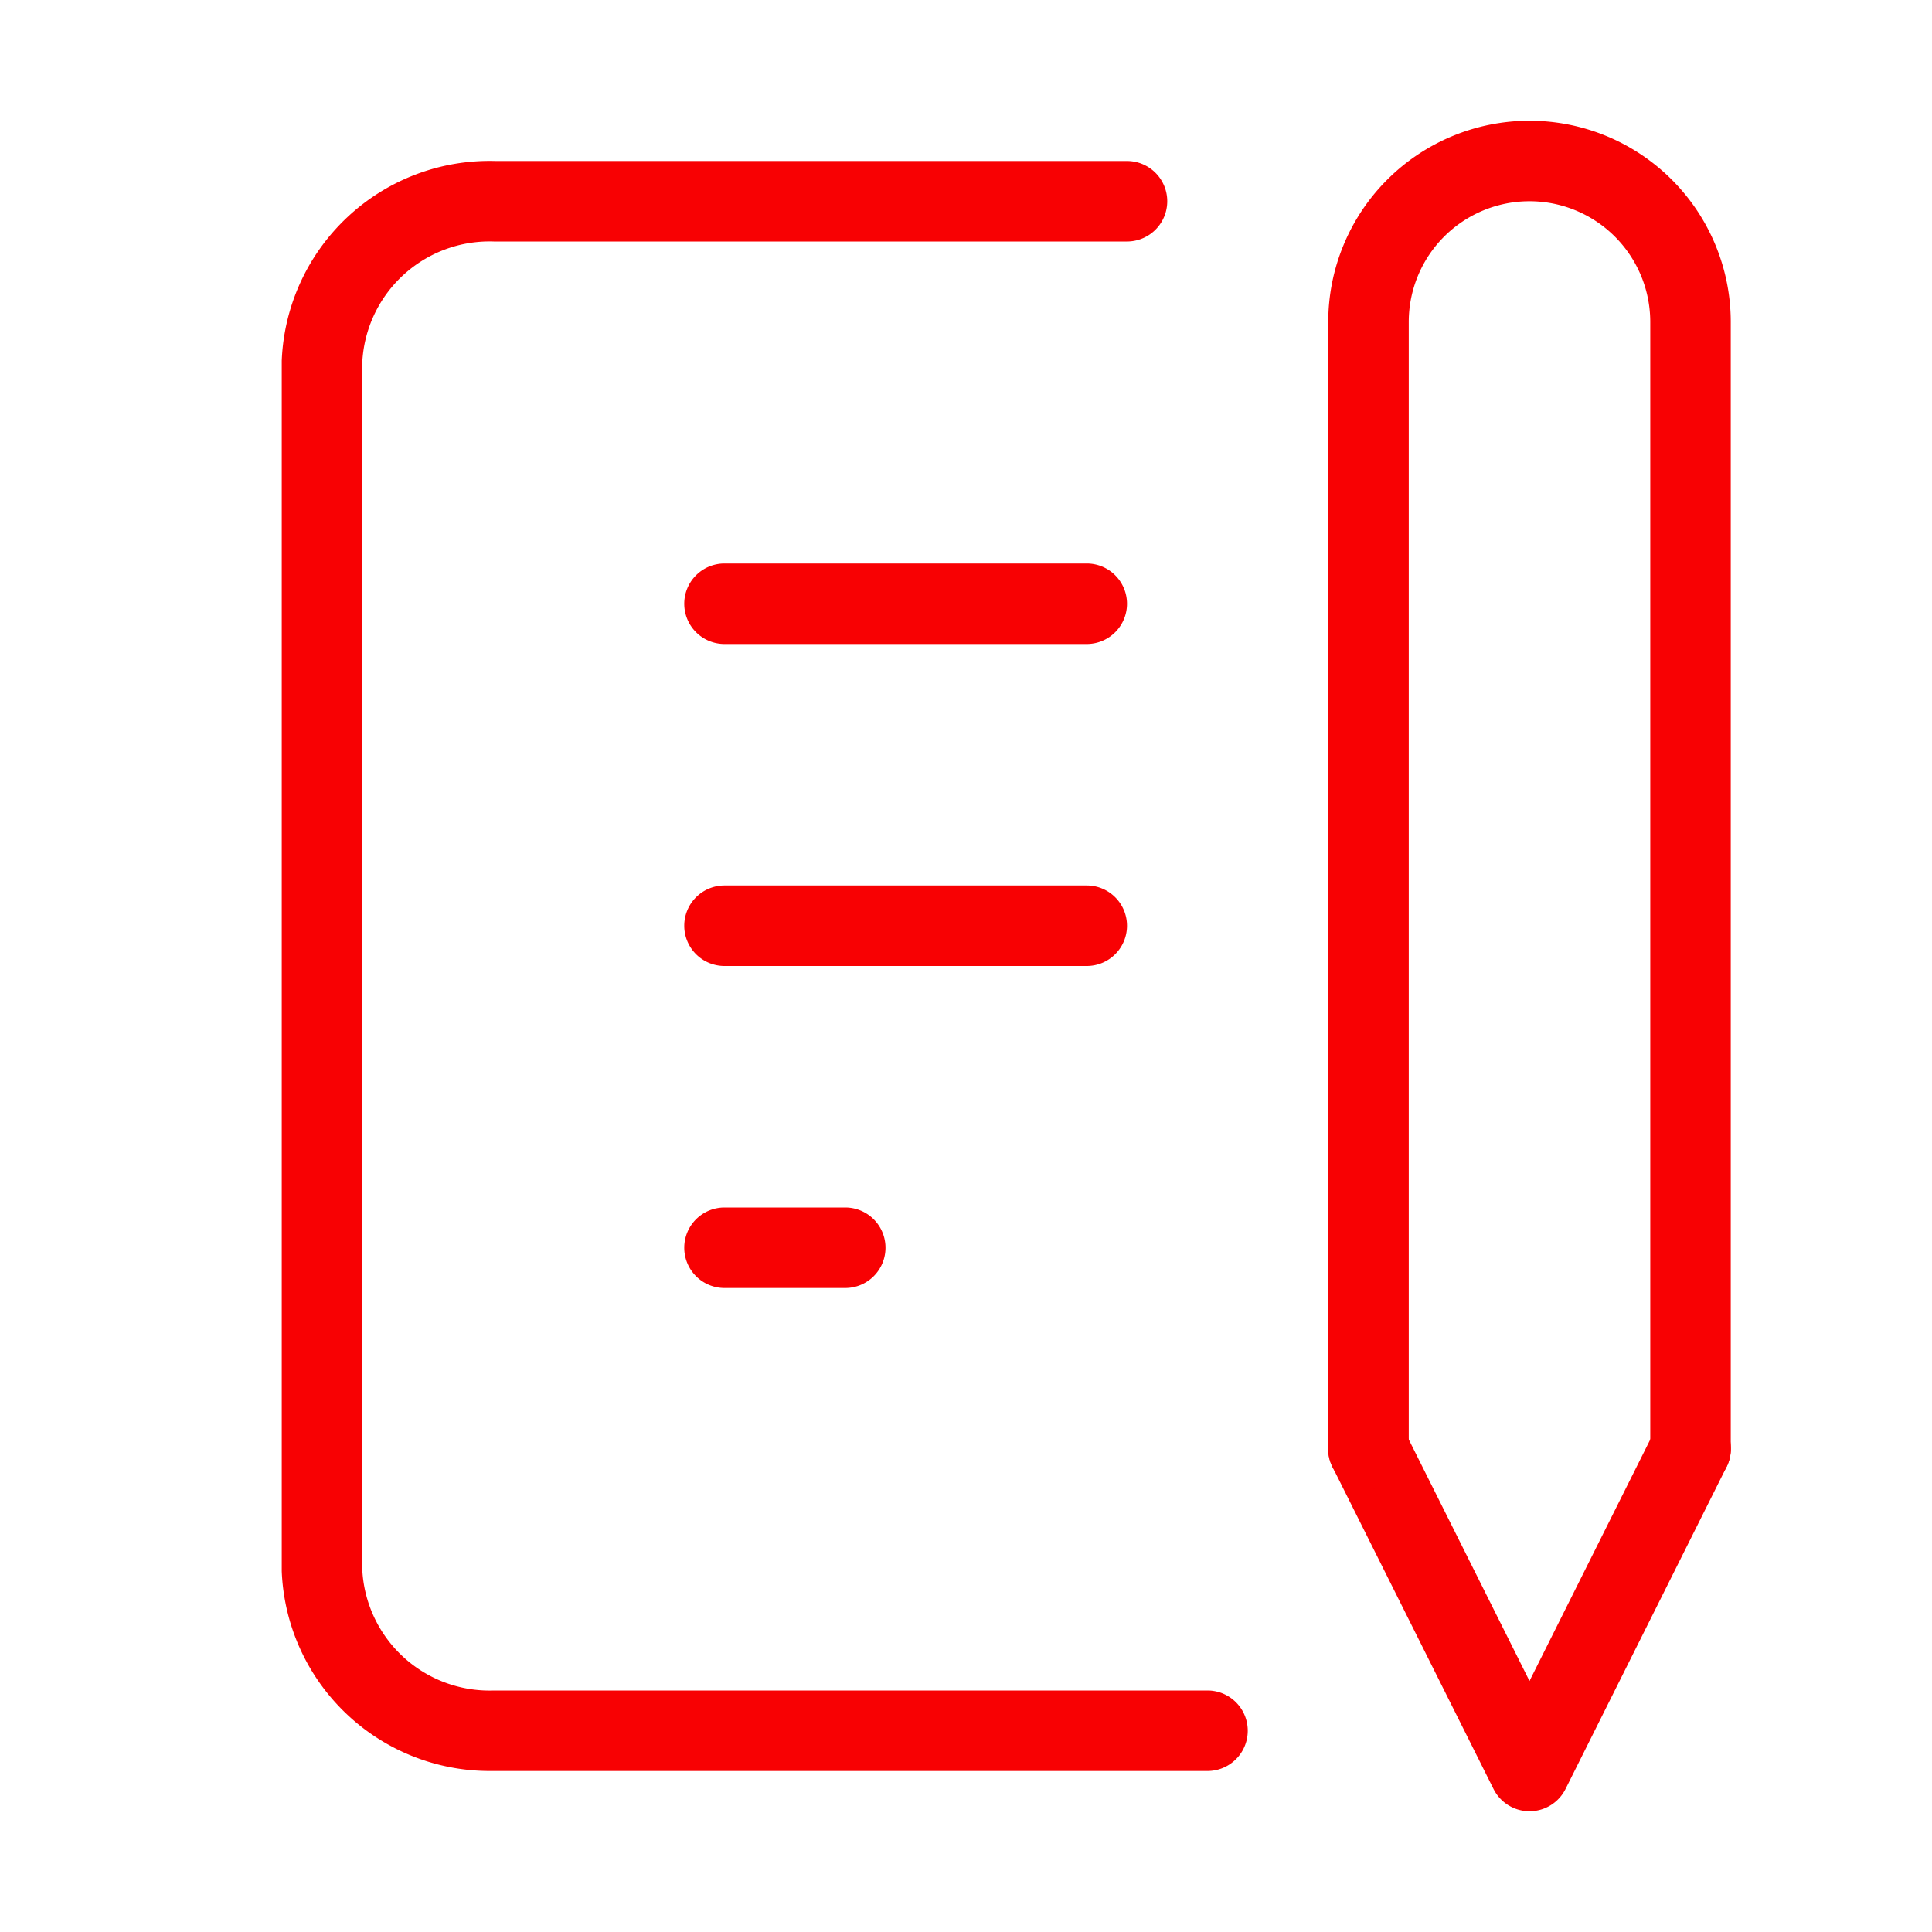
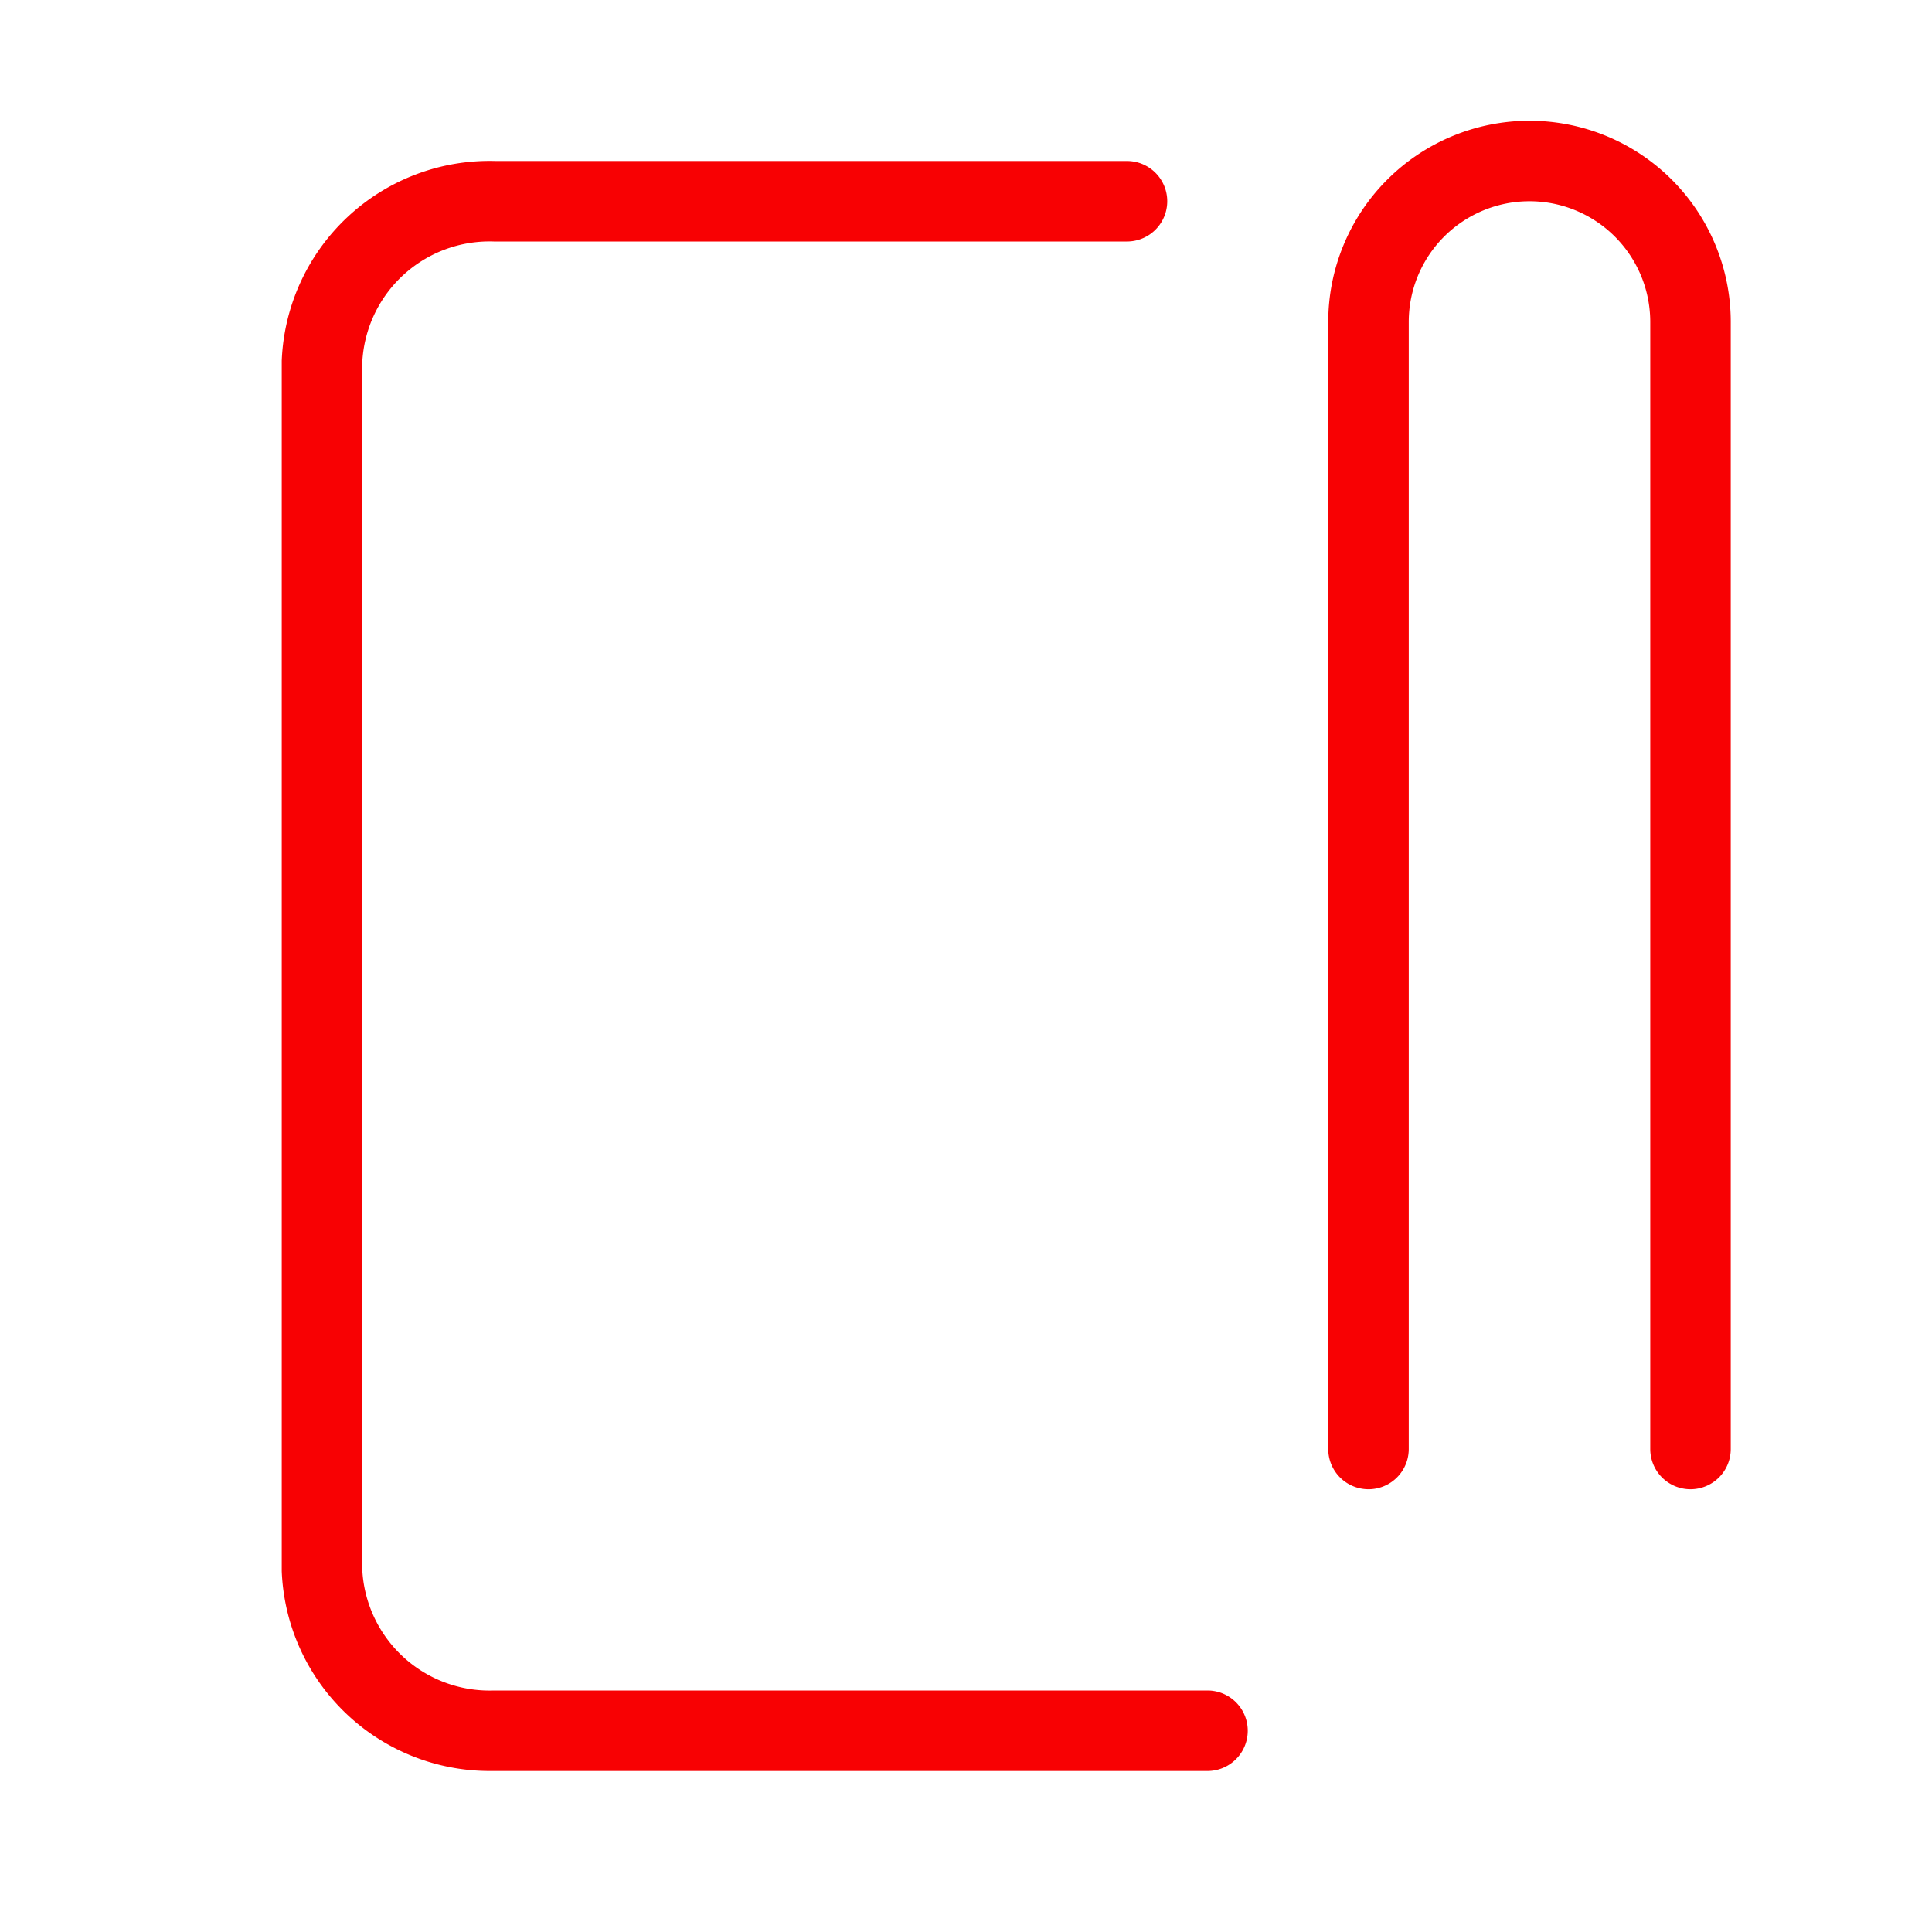
<svg xmlns="http://www.w3.org/2000/svg" width="48" height="48" viewBox="0 0 48 48">
-   <rect width="48" height="48" fill="none" />
-   <path d="M9,1H0A1,1,0,0,1-1,0,1,1,0,0,1,0-1H9a1,1,0,0,1,1,1A1,1,0,0,1,9,1Z" transform="translate(18 15)" fill="#f80103" />
-   <path d="M9,1H0A1,1,0,0,1-1,0,1,1,0,0,1,0-1H9a1,1,0,0,1,1,1A1,1,0,0,1,9,1Z" transform="translate(18 23)" fill="#f80103" />
-   <path d="M3,1H0A1,1,0,0,1-1,0,1,1,0,0,1,0-1H3A1,1,0,0,1,4,0,1,1,0,0,1,3,1Z" transform="translate(18 31)" fill="#f80103" />
  <path d="M12.155,44A5.17,5.17,0,0,1,7,39.038Q7,39.019,7,39V9q0-.019,0-.038A5.17,5.17,0,0,1,12.316,4H28a1,1,0,0,1,0,2H12.266A3.166,3.166,0,0,0,9,9.02V38.98A3.166,3.166,0,0,0,12.266,42H30a1,1,0,0,1,0,2H12.316Z" fill="#f80103" />
-   <path d="M38,45a1,1,0,0,1-.894-.553l-4-8a1,1,0,1,1,1.789-.894L38,41.764l3.106-6.211a1,1,0,1,1,1.789.894l-4,8A1,1,0,0,1,38,45Z" fill="#f80103" />
  <path d="M42,37a1,1,0,0,1-1-1V8a3,3,0,0,0-6,0V36a1,1,0,0,1-2,0V8A5,5,0,0,1,43,8V36A1,1,0,0,1,42,37Z" fill="#f80103" />
</svg>